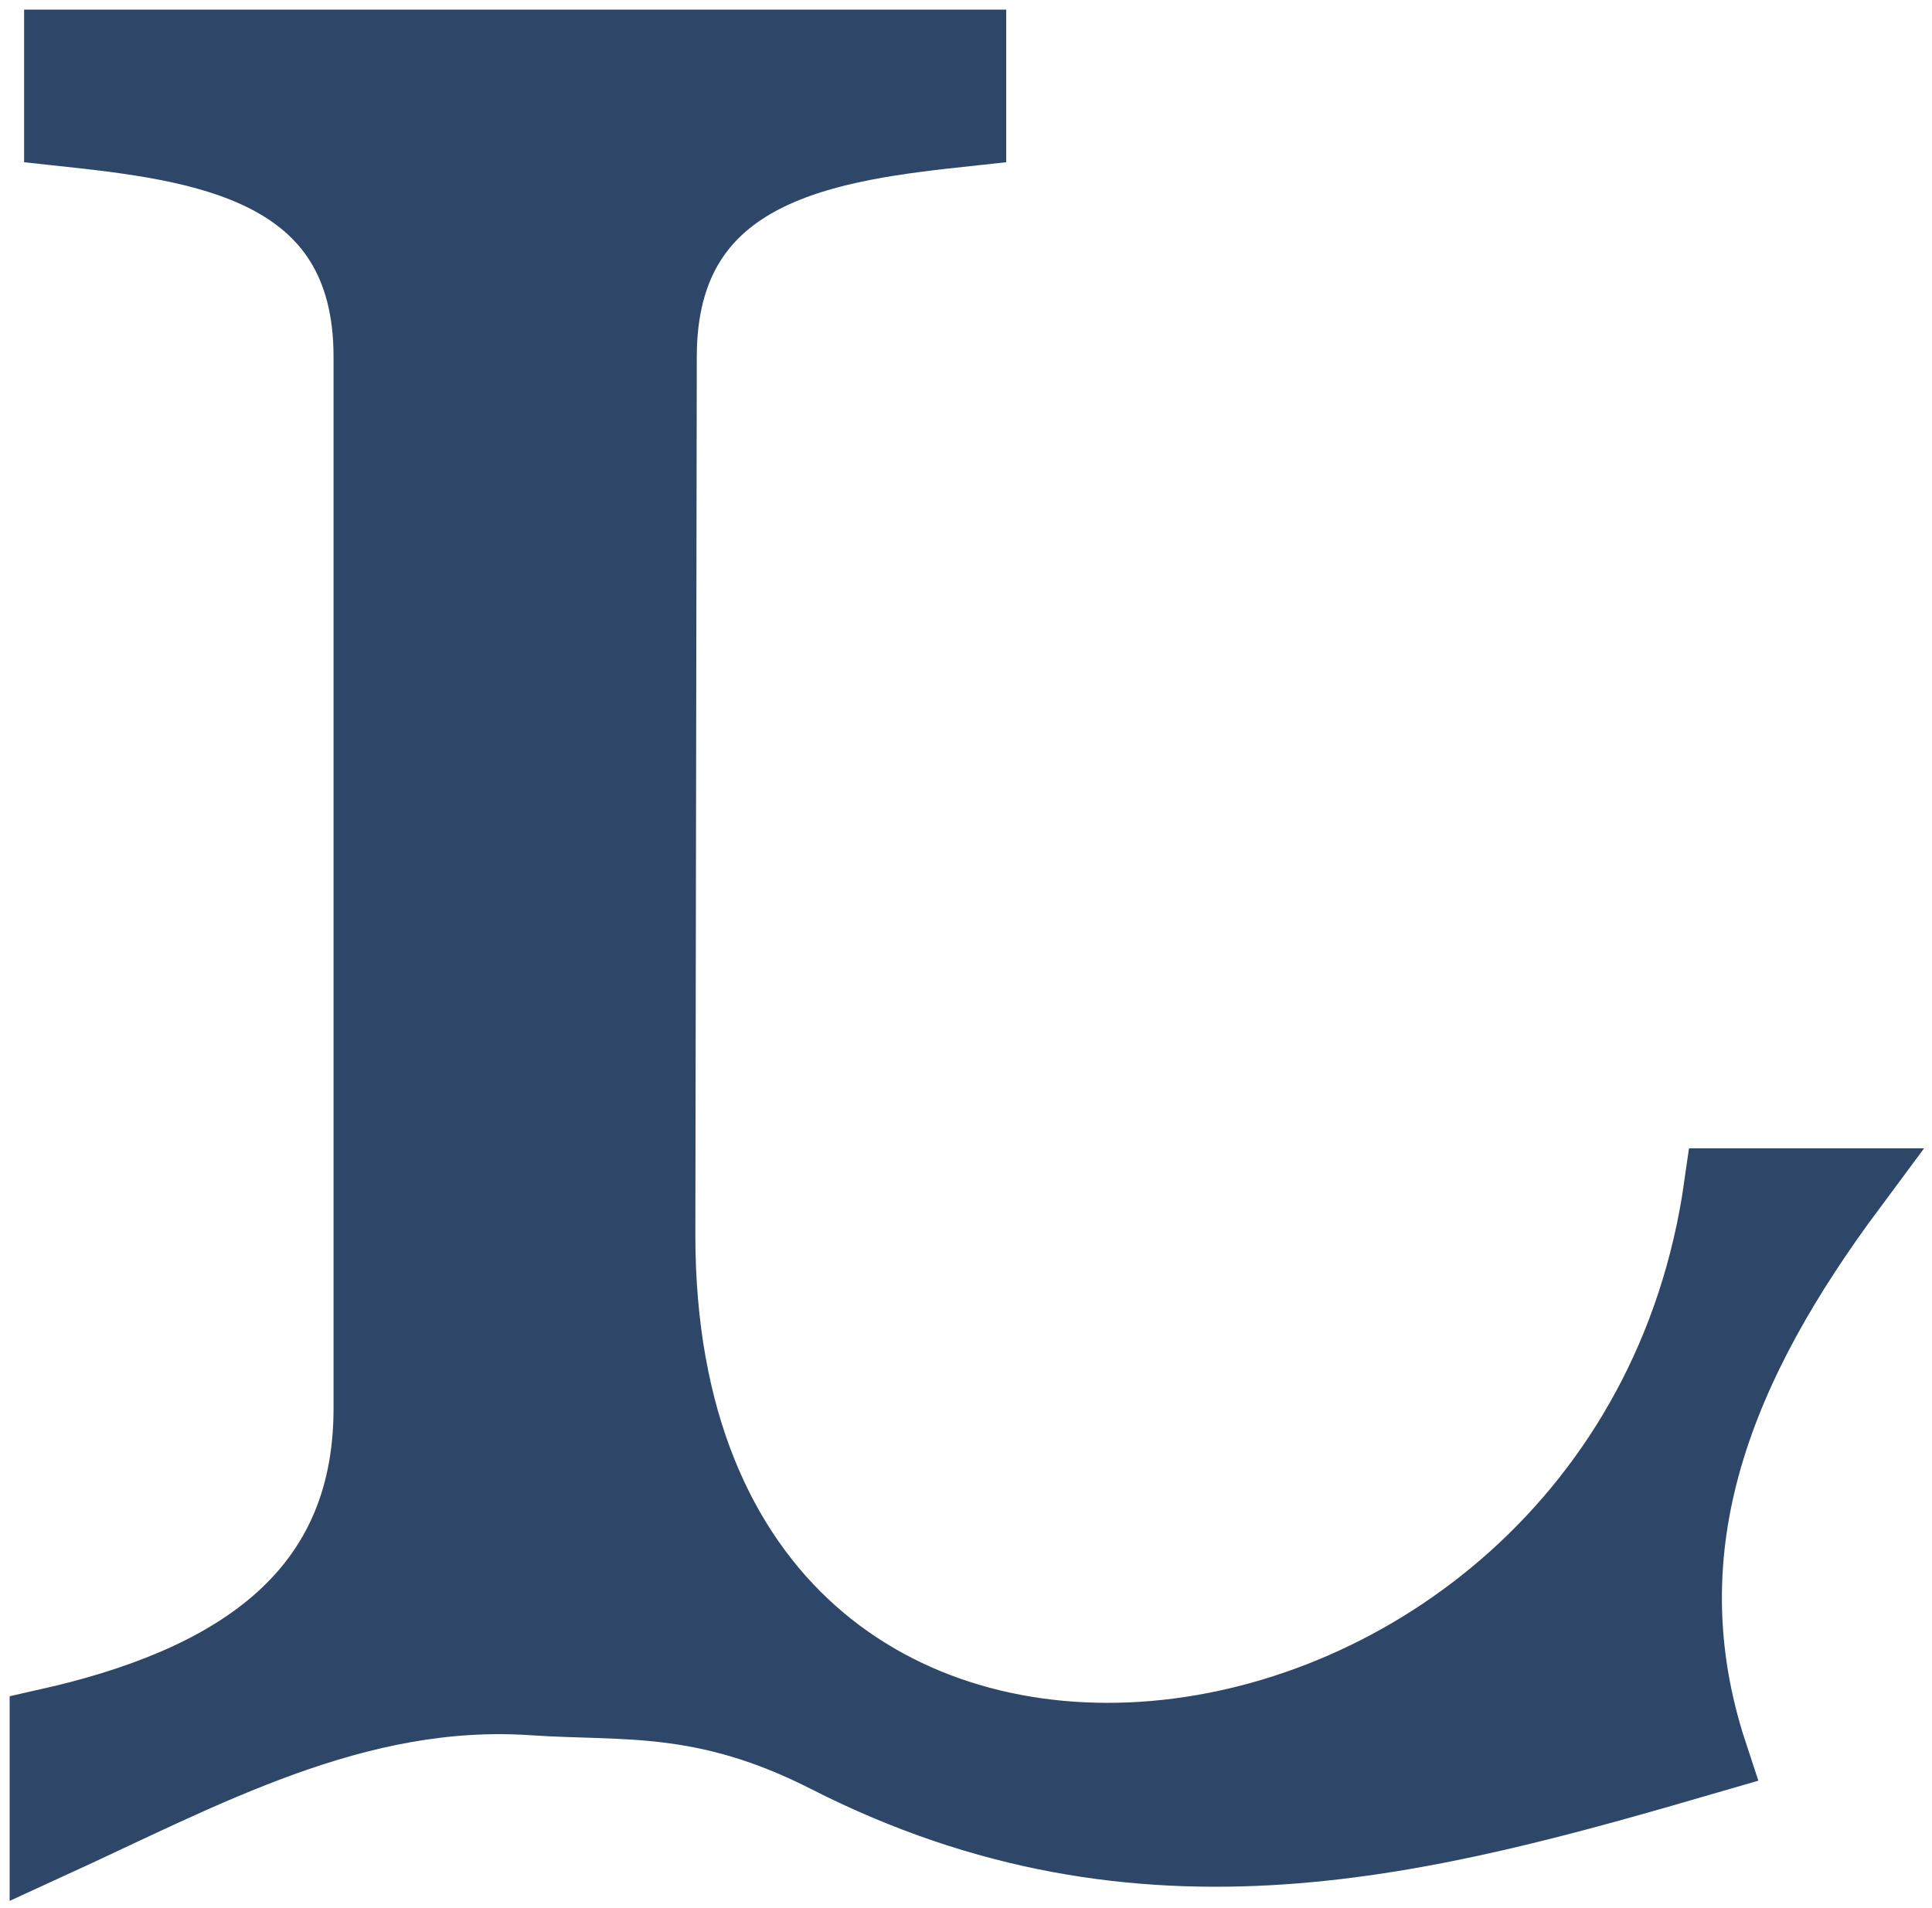
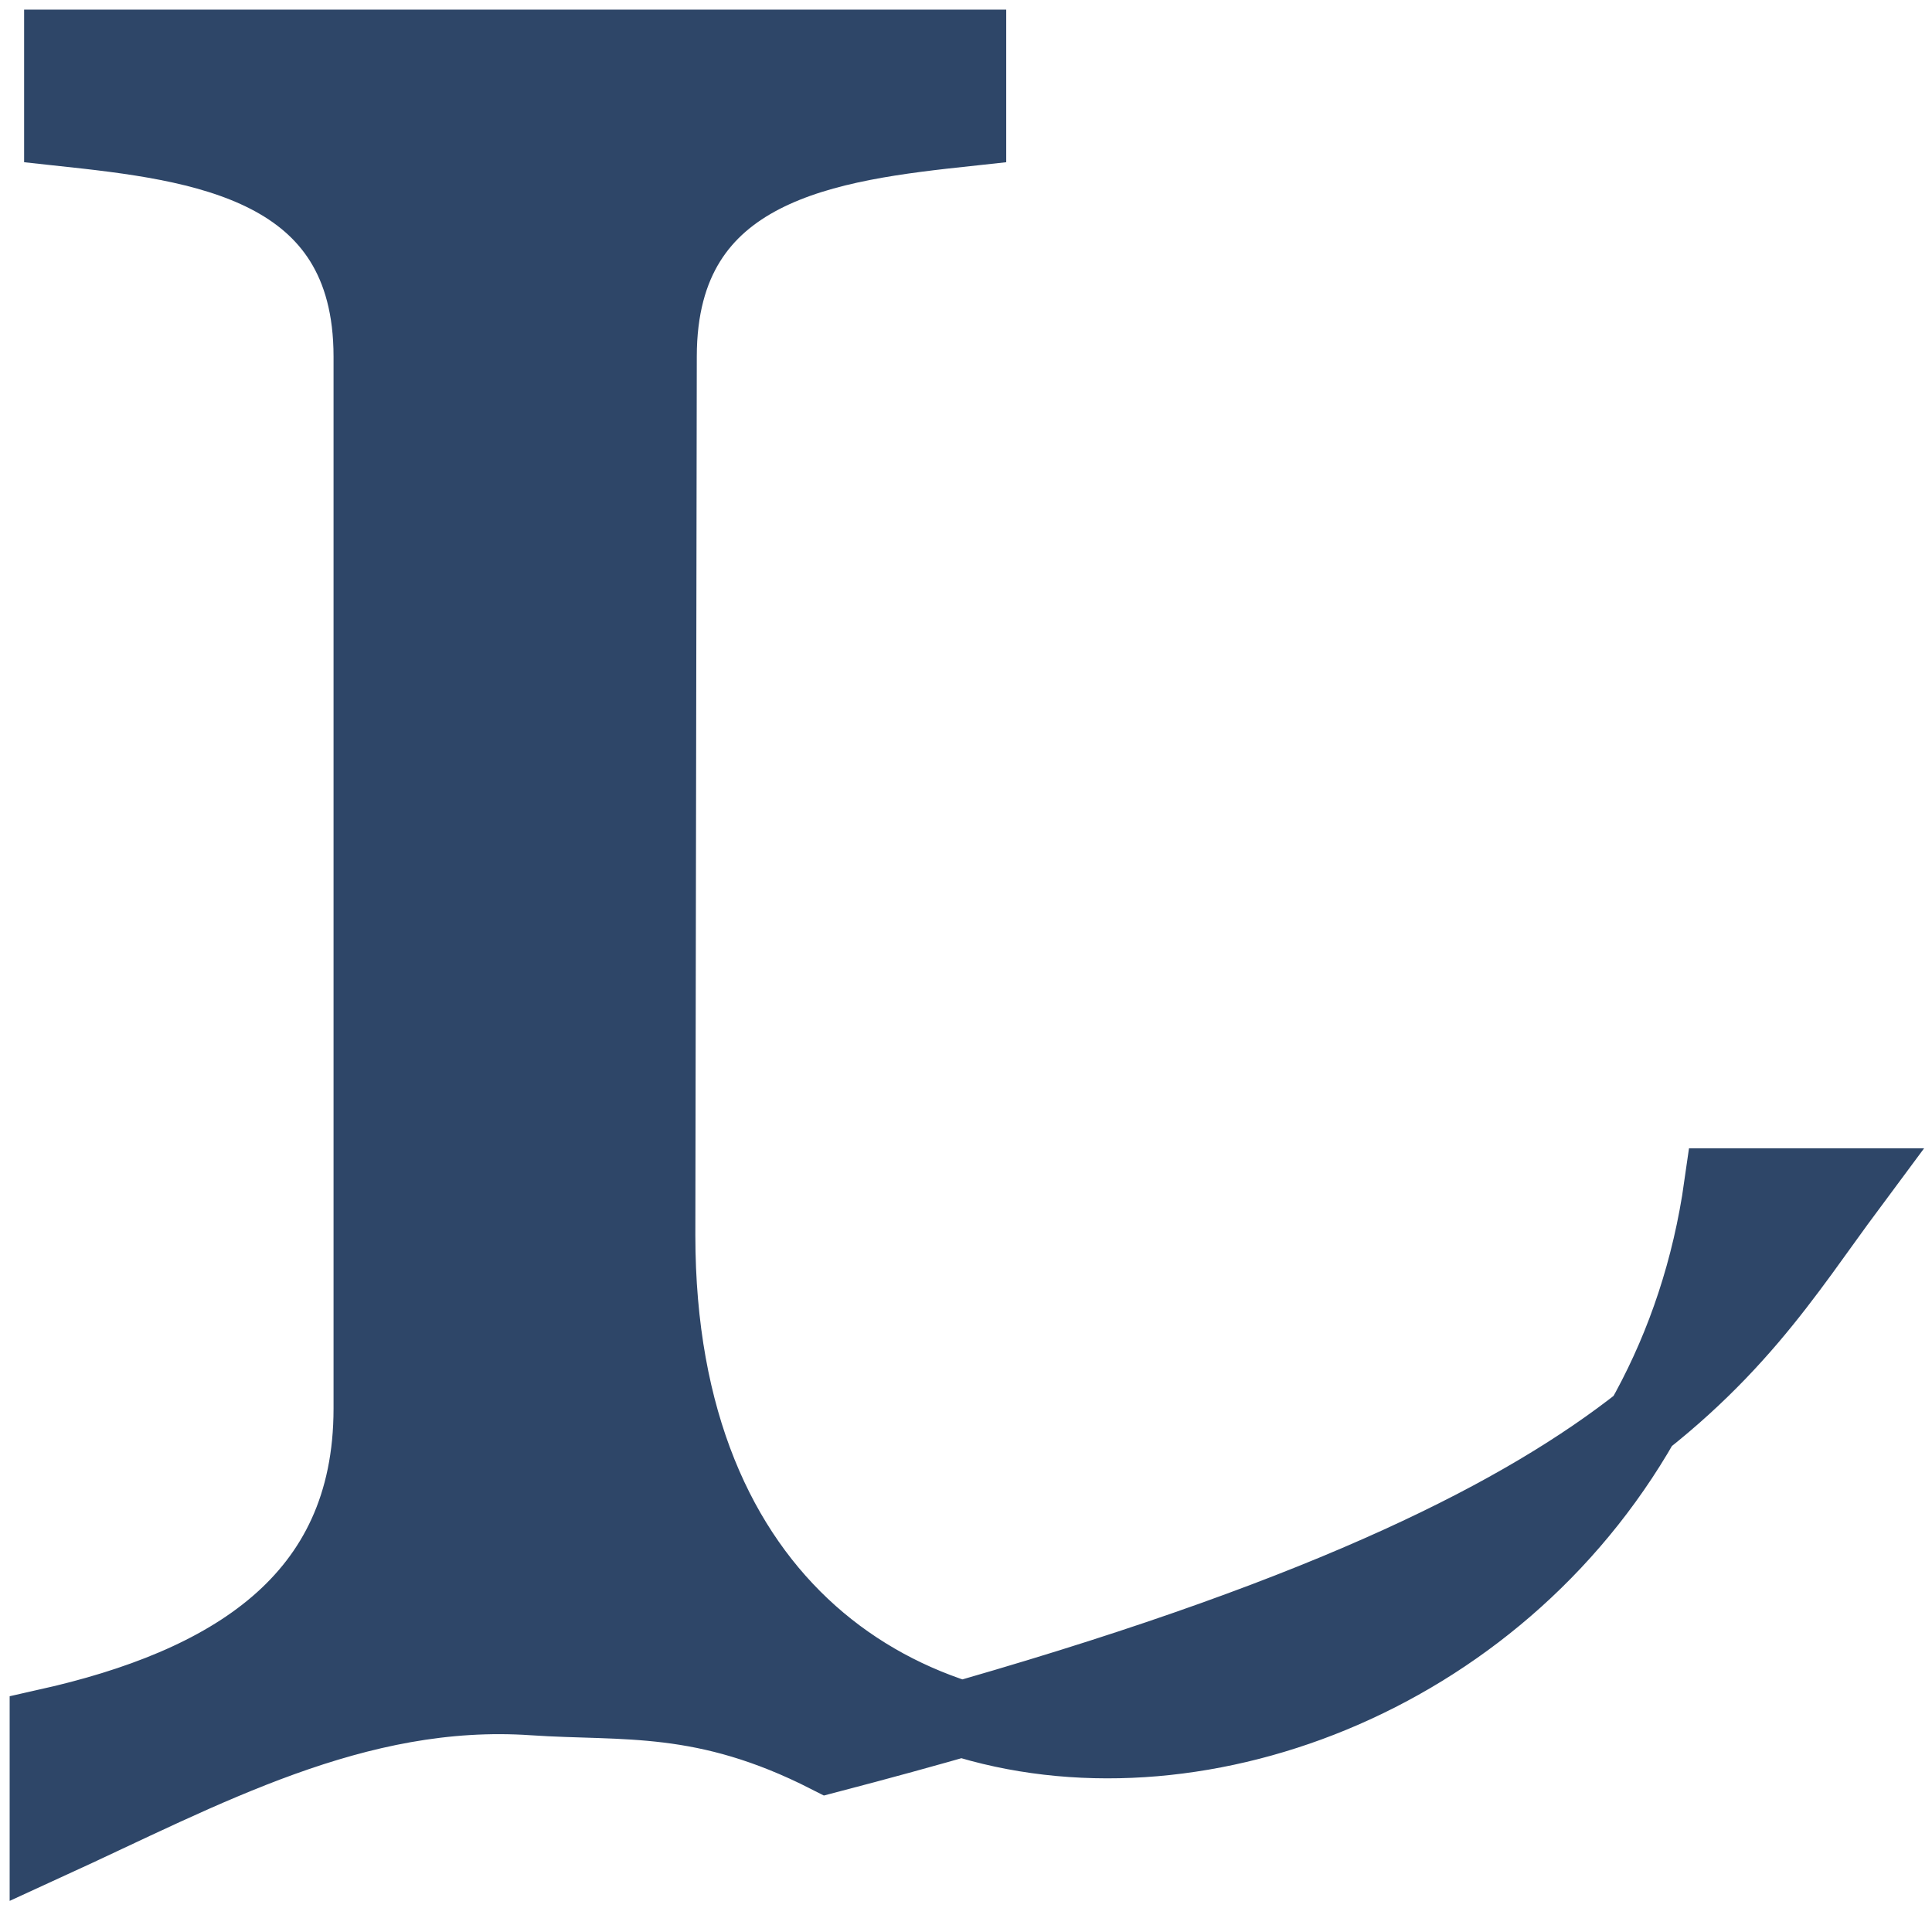
<svg xmlns="http://www.w3.org/2000/svg" width="163" height="161" viewBox="0 0 163 161" fill="none">
-   <path fill-rule="evenodd" clip-rule="evenodd" d="M55.602 30.089C55.602 13.742 70.166 12.073 81.708 10.827V4H5.22V10.827C16.761 12.073 31.326 13.742 31.326 30.089V118.842C31.326 135.198 19.198 142.255 4 145.663V155.416C17.131 149.403 29.997 142.197 44.989 143.225C52.634 143.749 59.392 142.764 69.875 148.101C96.564 161.689 120.329 155.069 144.289 148.101C138.372 130.203 145.103 114.735 156 100.067H145.265C137.307 156.268 55.48 166.801 55.48 104.212L55.602 30.089Z" fill="#2E4668" stroke="#2E4668" stroke-width="6.371" />
+   <path fill-rule="evenodd" clip-rule="evenodd" d="M55.602 30.089C55.602 13.742 70.166 12.073 81.708 10.827V4H5.22V10.827C16.761 12.073 31.326 13.742 31.326 30.089V118.842C31.326 135.198 19.198 142.255 4 145.663V155.416C17.131 149.403 29.997 142.197 44.989 143.225C52.634 143.749 59.392 142.764 69.875 148.101C138.372 130.203 145.103 114.735 156 100.067H145.265C137.307 156.268 55.48 166.801 55.48 104.212L55.602 30.089Z" fill="#2E4668" stroke="#2E4668" stroke-width="6.371" />
</svg>